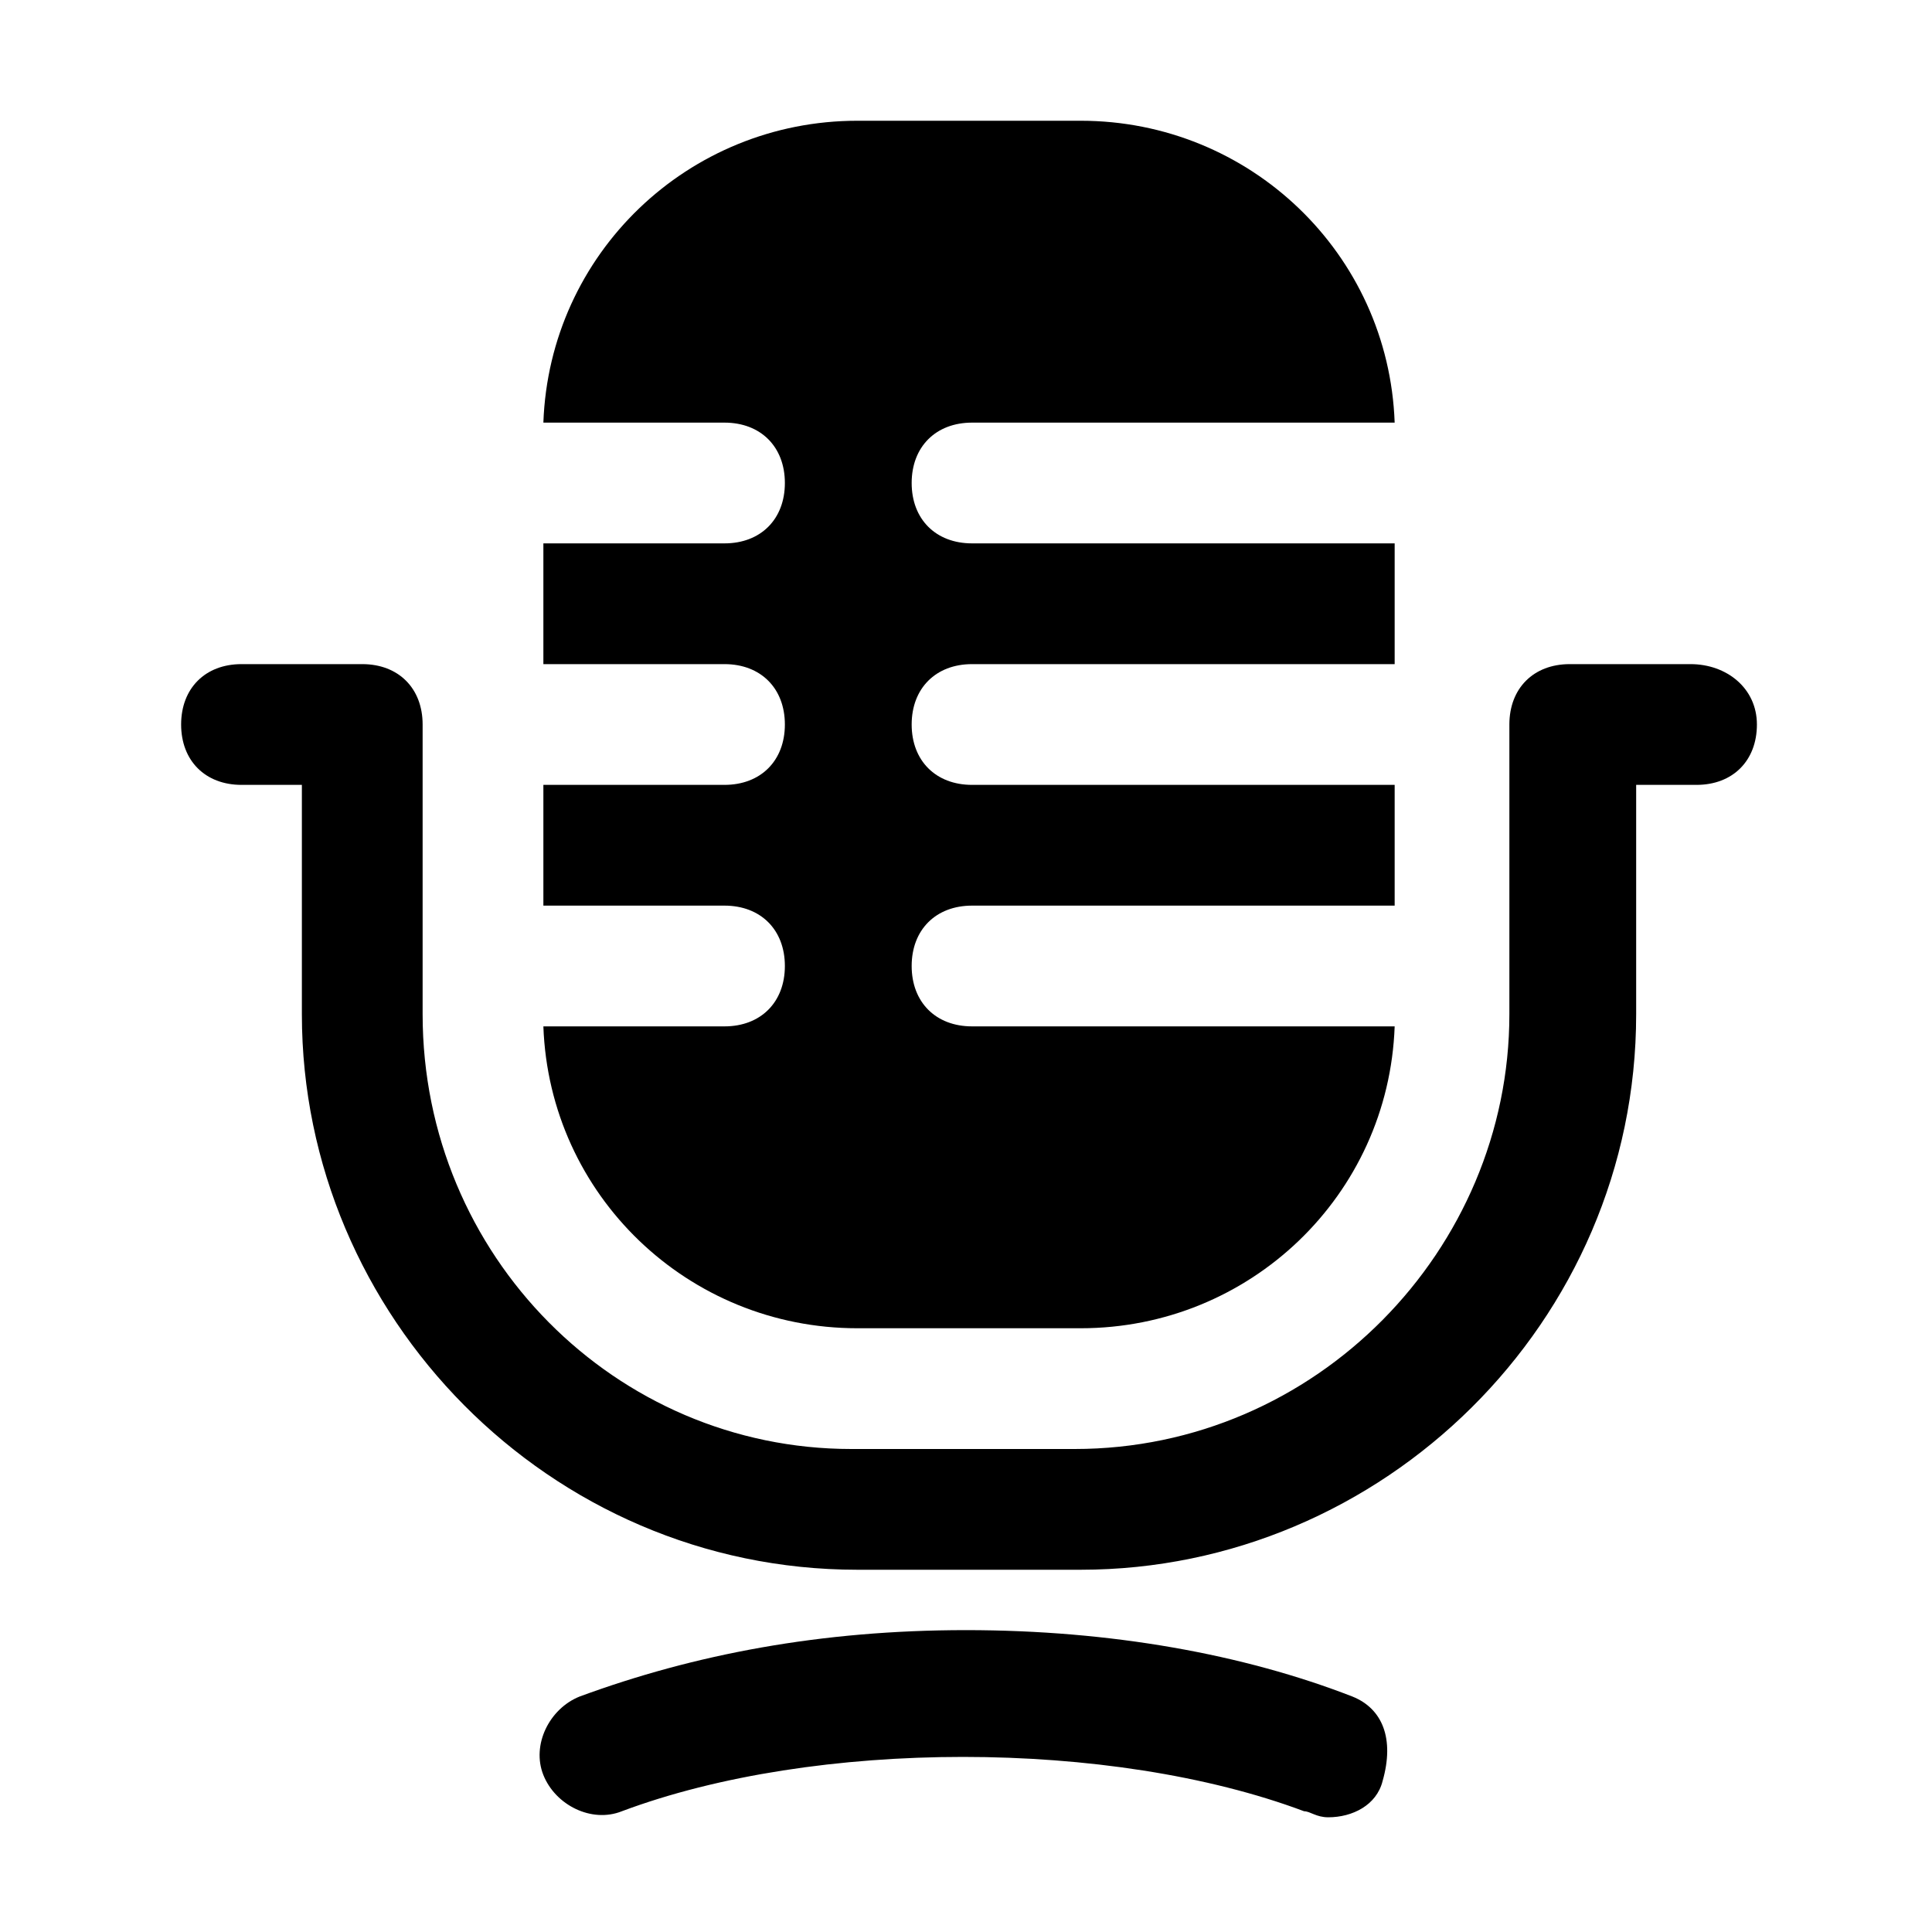
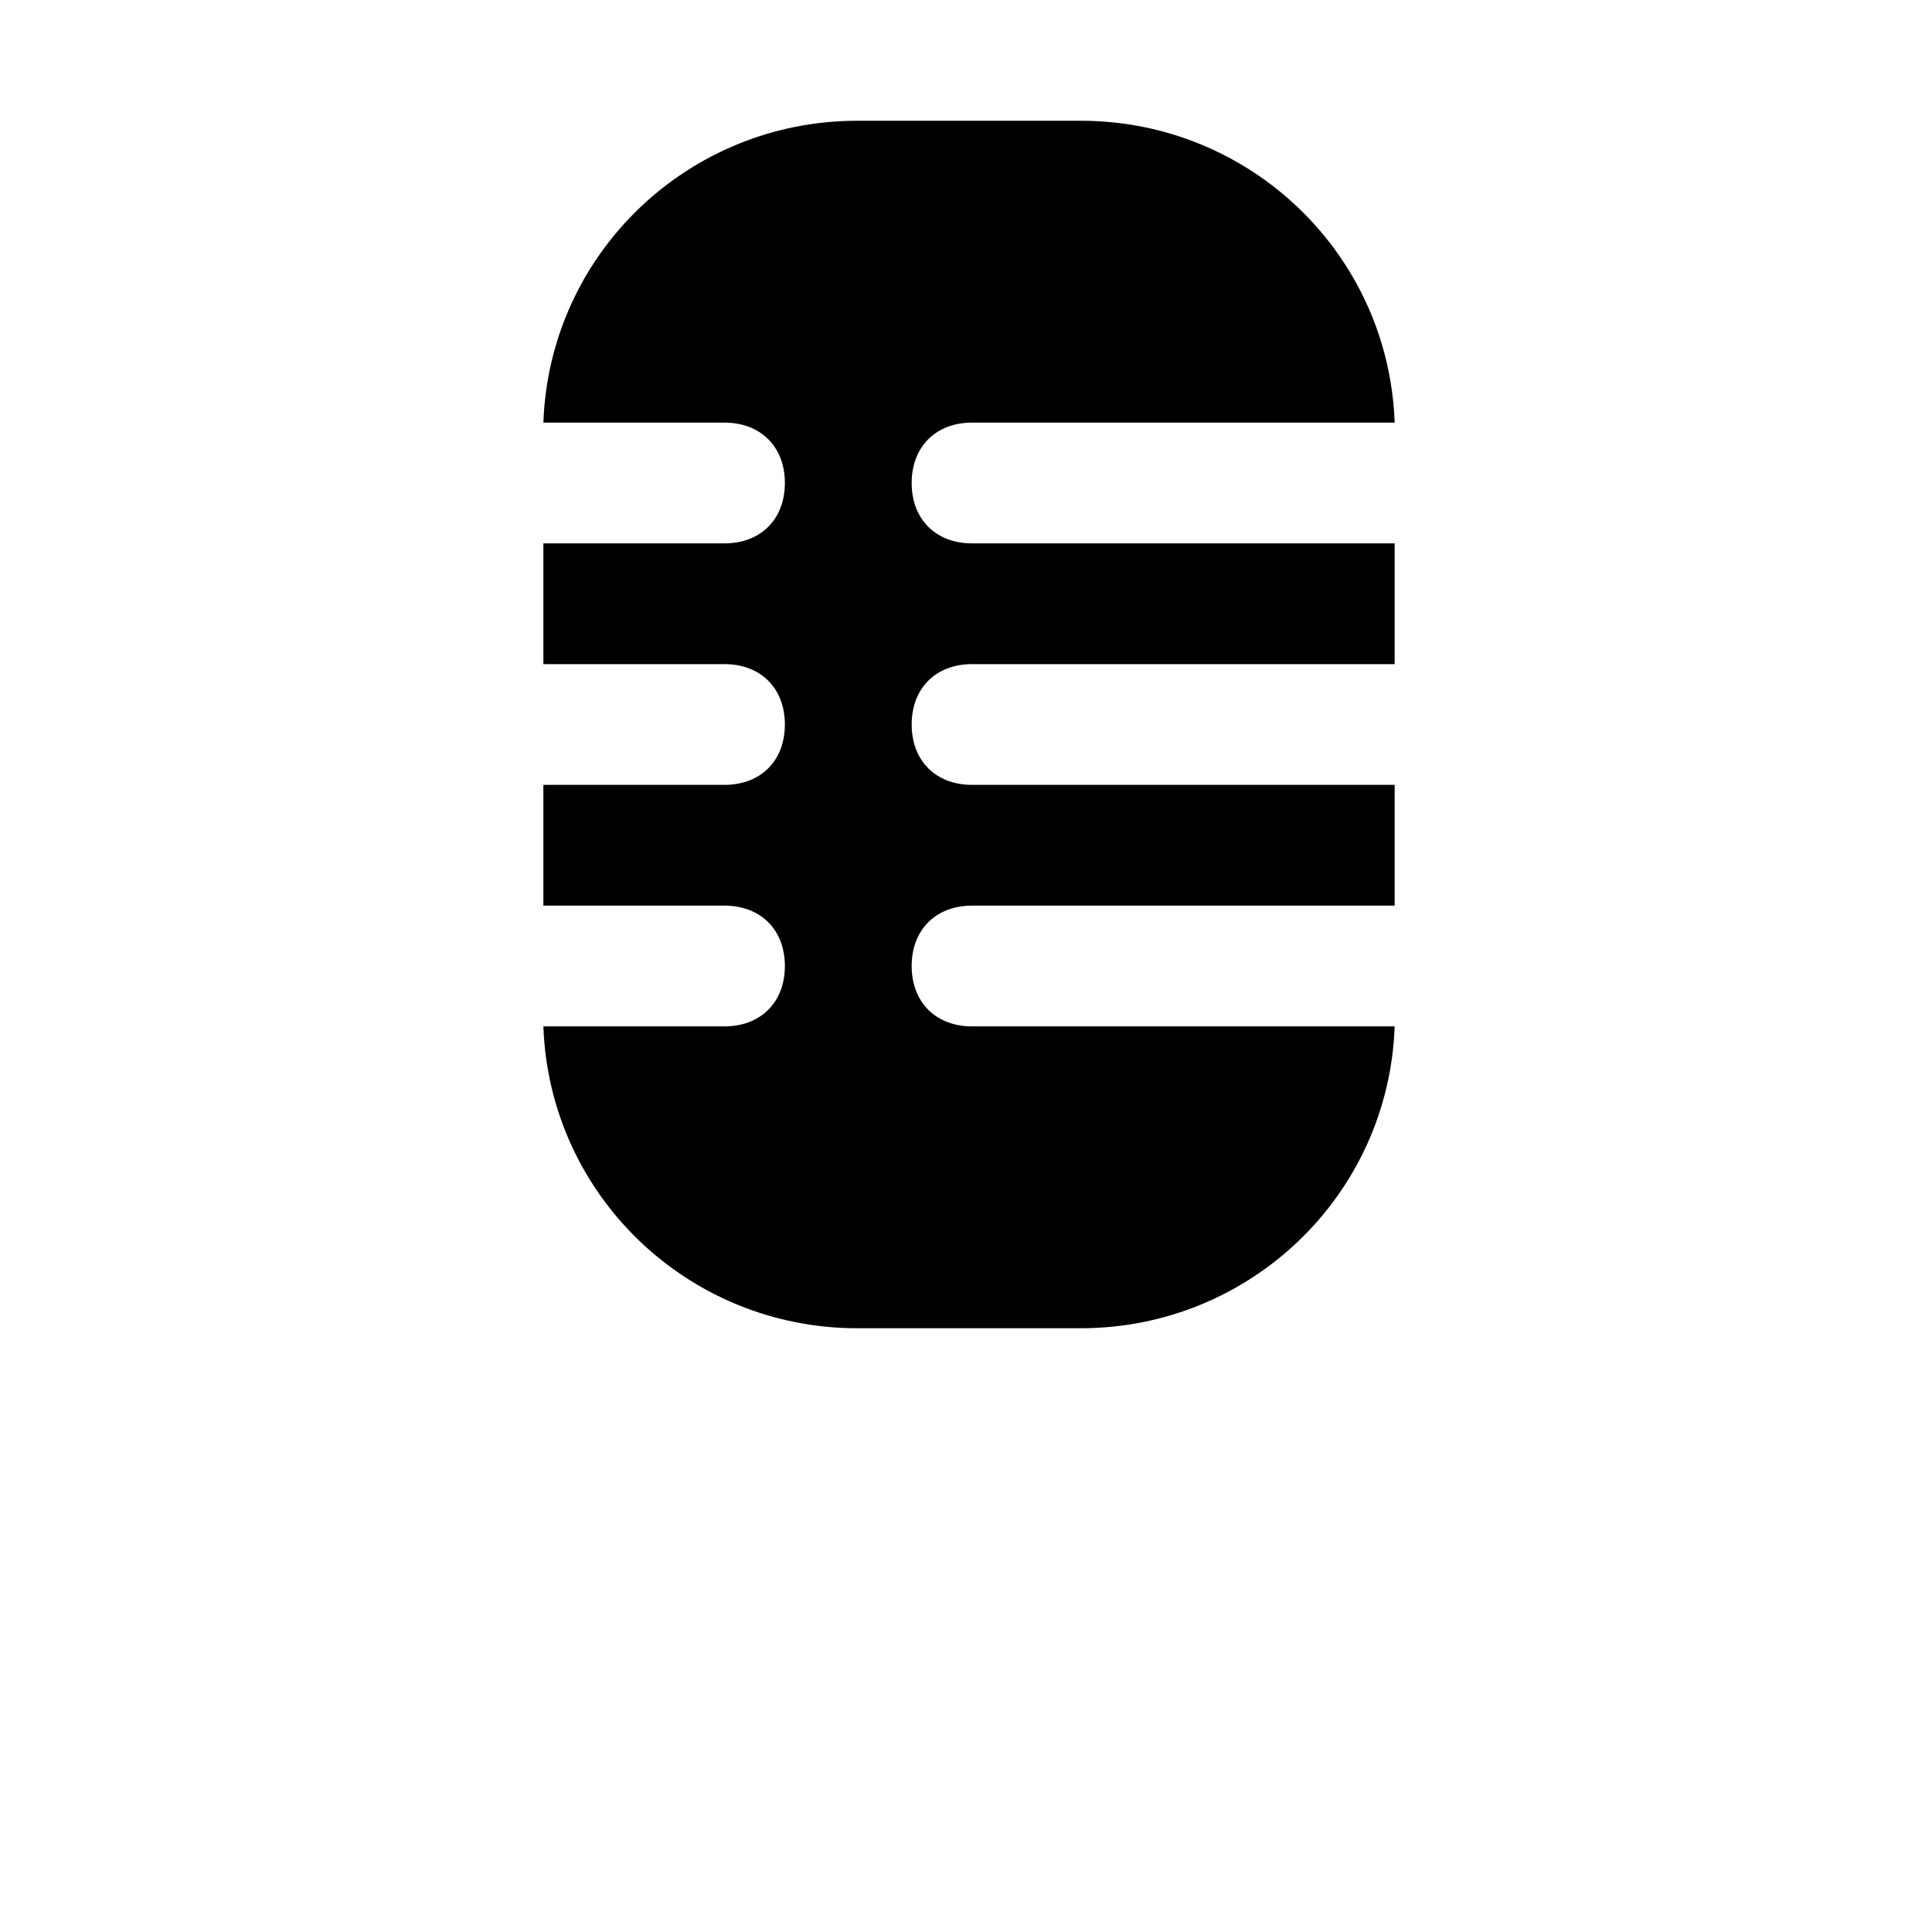
<svg xmlns="http://www.w3.org/2000/svg" fill="#000000" height="800px" width="800px" version="1.1" id="Icons" viewBox="0 0 32 32" xml:space="preserve">
  <g>
    <path d="M13,16c0,0.6-0.4,1-1,1H9c0.1,2.8,2.4,5,5.2,5h3.7c2.8,0,5.1-2.2,5.2-5h-7c-0.6,0-1-0.4-1-1s0.4-1,1-1h7v-2h-7   c-0.6,0-1-0.4-1-1s0.4-1,1-1h7V9h-7c-0.6,0-1-0.4-1-1s0.4-1,1-1h7c-0.1-2.8-2.4-5-5.2-5h-3.7C11.4,2,9.1,4.2,9,7h3c0.6,0,1,0.4,1,1   s-0.4,1-1,1H9v2h3c0.6,0,1,0.4,1,1s-0.4,1-1,1H9v2h3C12.6,15,13,15.4,13,16z" />
-     <path d="M28,11h-2c-0.6,0-1,0.4-1,1v4.8c0,3.9-3.2,7.2-7.2,7.2h-3.7C10.2,24,7,20.8,7,16.8V12c0-0.6-0.4-1-1-1H4c-0.6,0-1,0.4-1,1   s0.4,1,1,1h1v3.8c0,5,4.1,9.2,9.2,9.2h3.7c5,0,9.2-4.1,9.2-9.2V13h1c0.6,0,1-0.4,1-1S28.6,11,28,11z" />
-     <path d="M22.4,28.1c-1.8-0.7-4-1.1-6.4-1.1s-4.5,0.4-6.4,1.1c-0.5,0.2-0.8,0.8-0.6,1.3c0.2,0.5,0.8,0.8,1.3,0.6   c3.2-1.2,8.1-1.2,11.3,0c0.1,0,0.2,0.1,0.4,0.1c0.4,0,0.8-0.2,0.9-0.6C23.1,28.8,22.9,28.3,22.4,28.1z" />
  </g>
</svg>